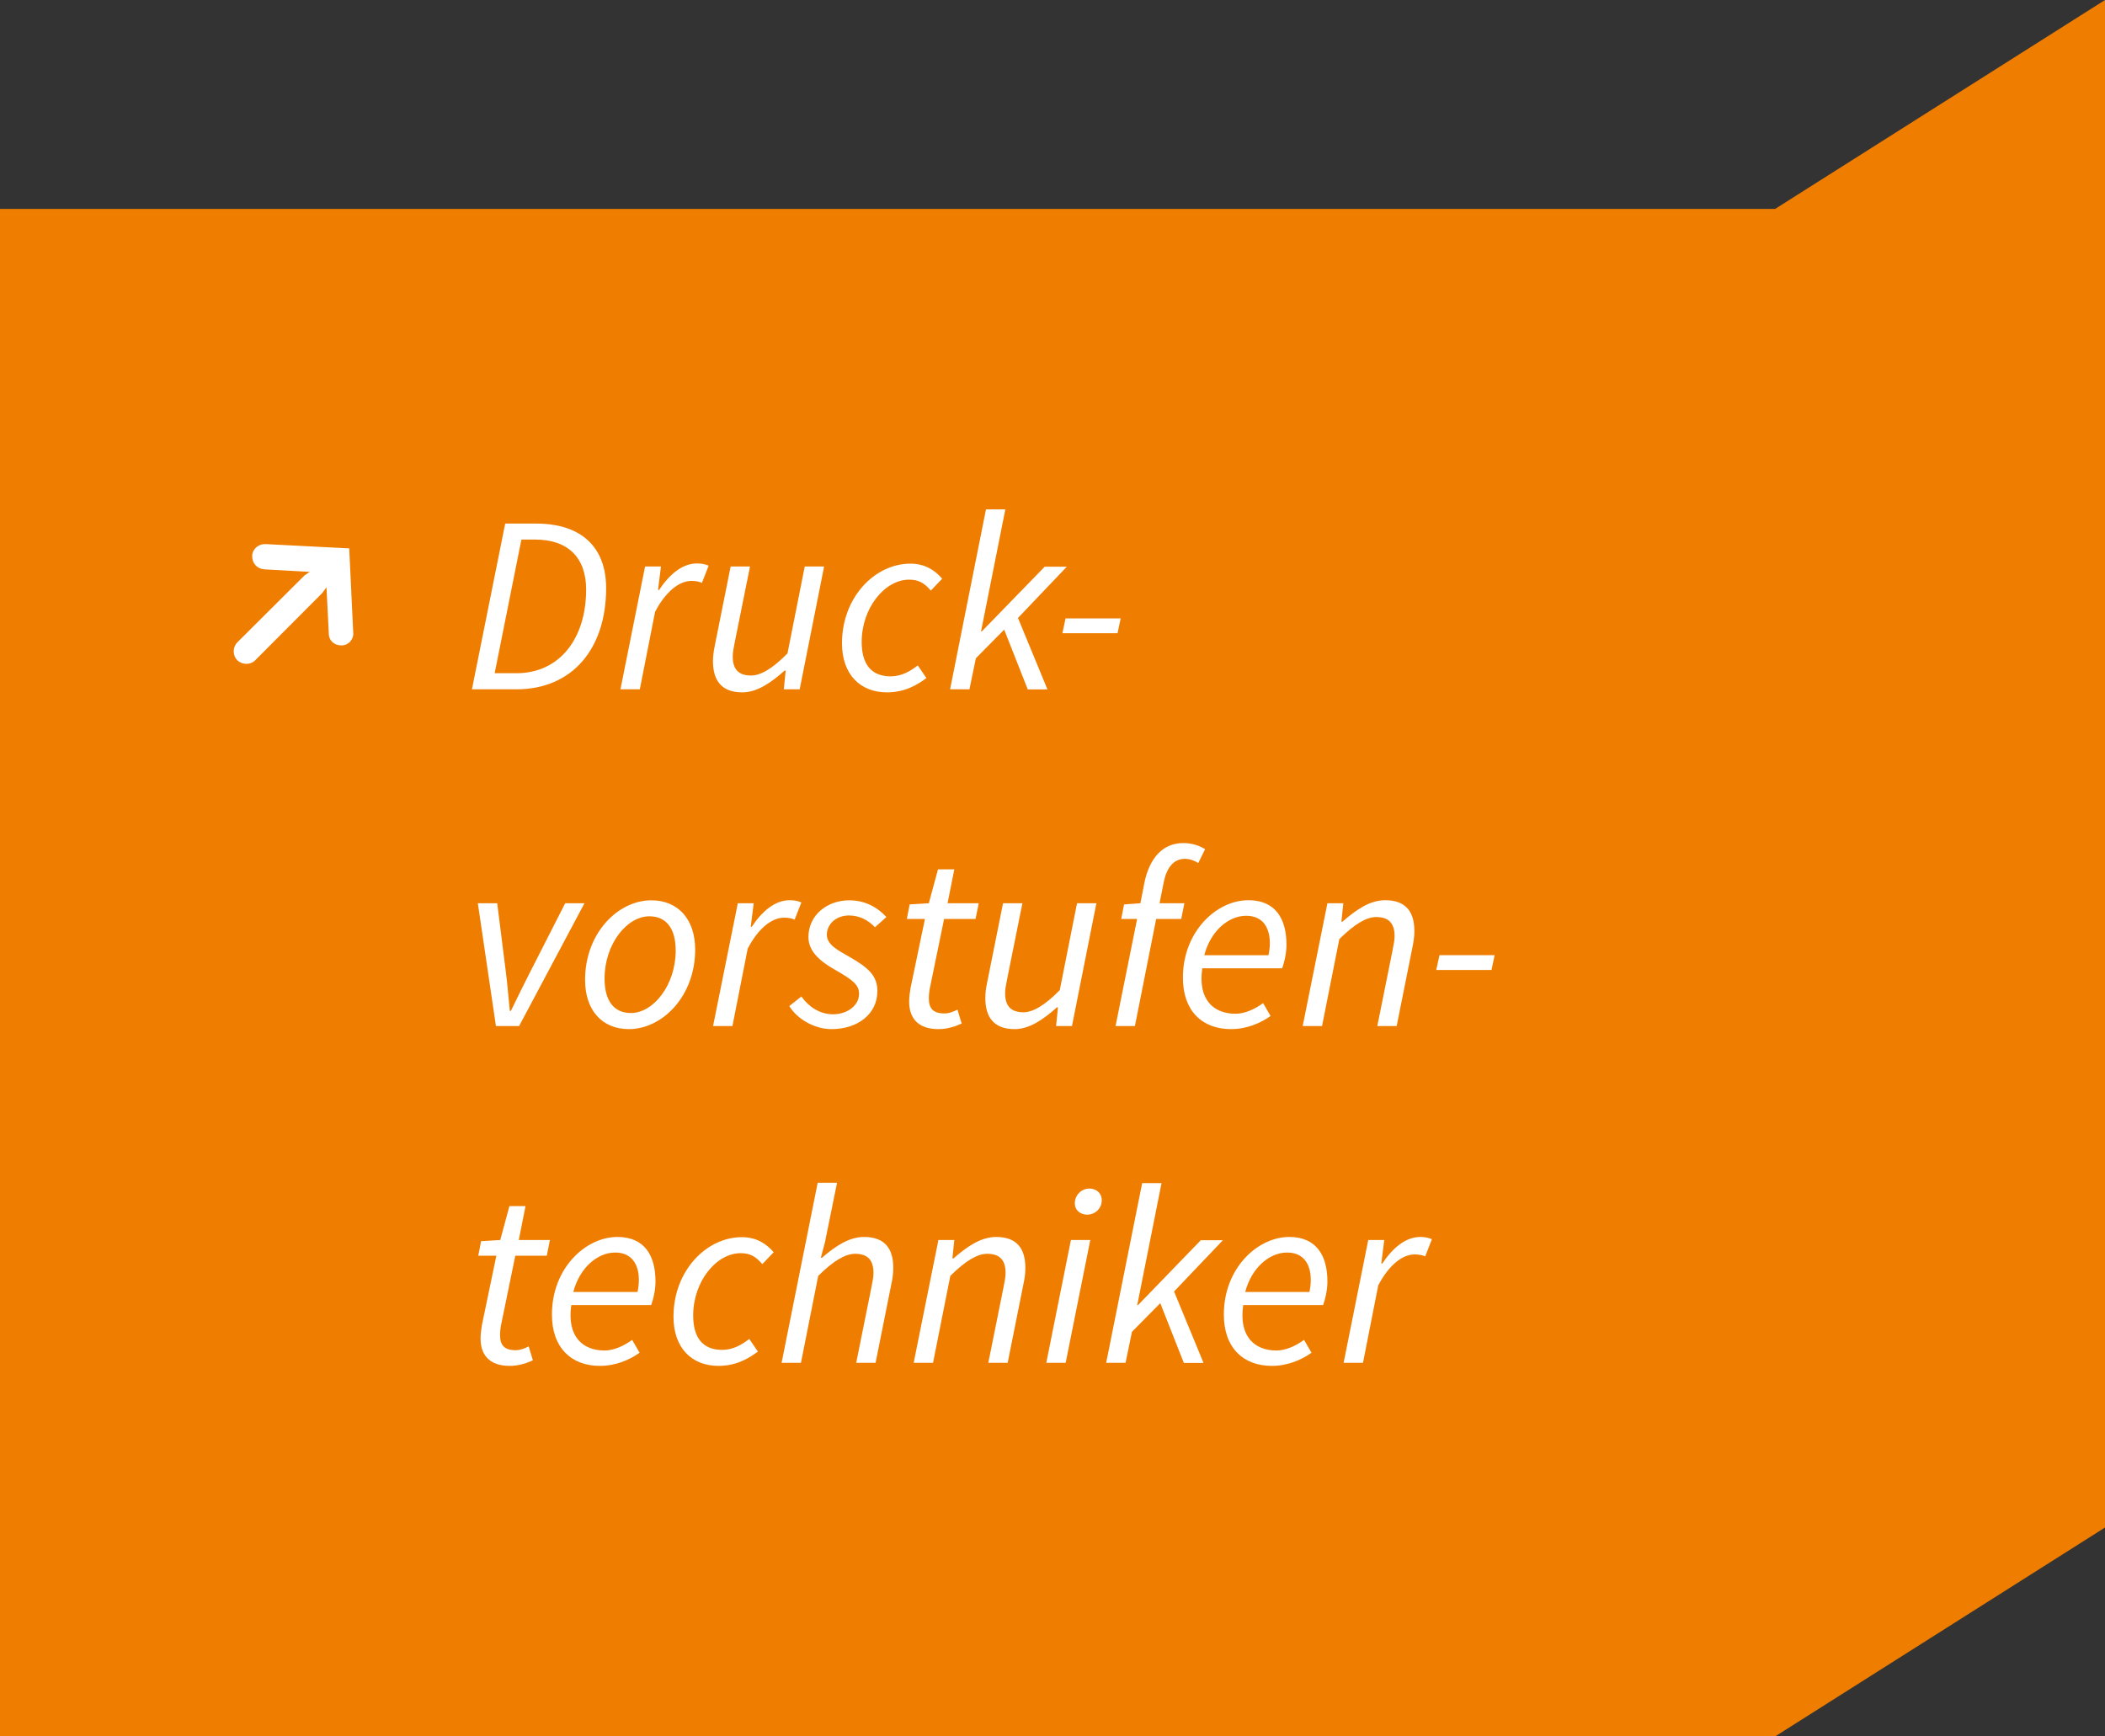
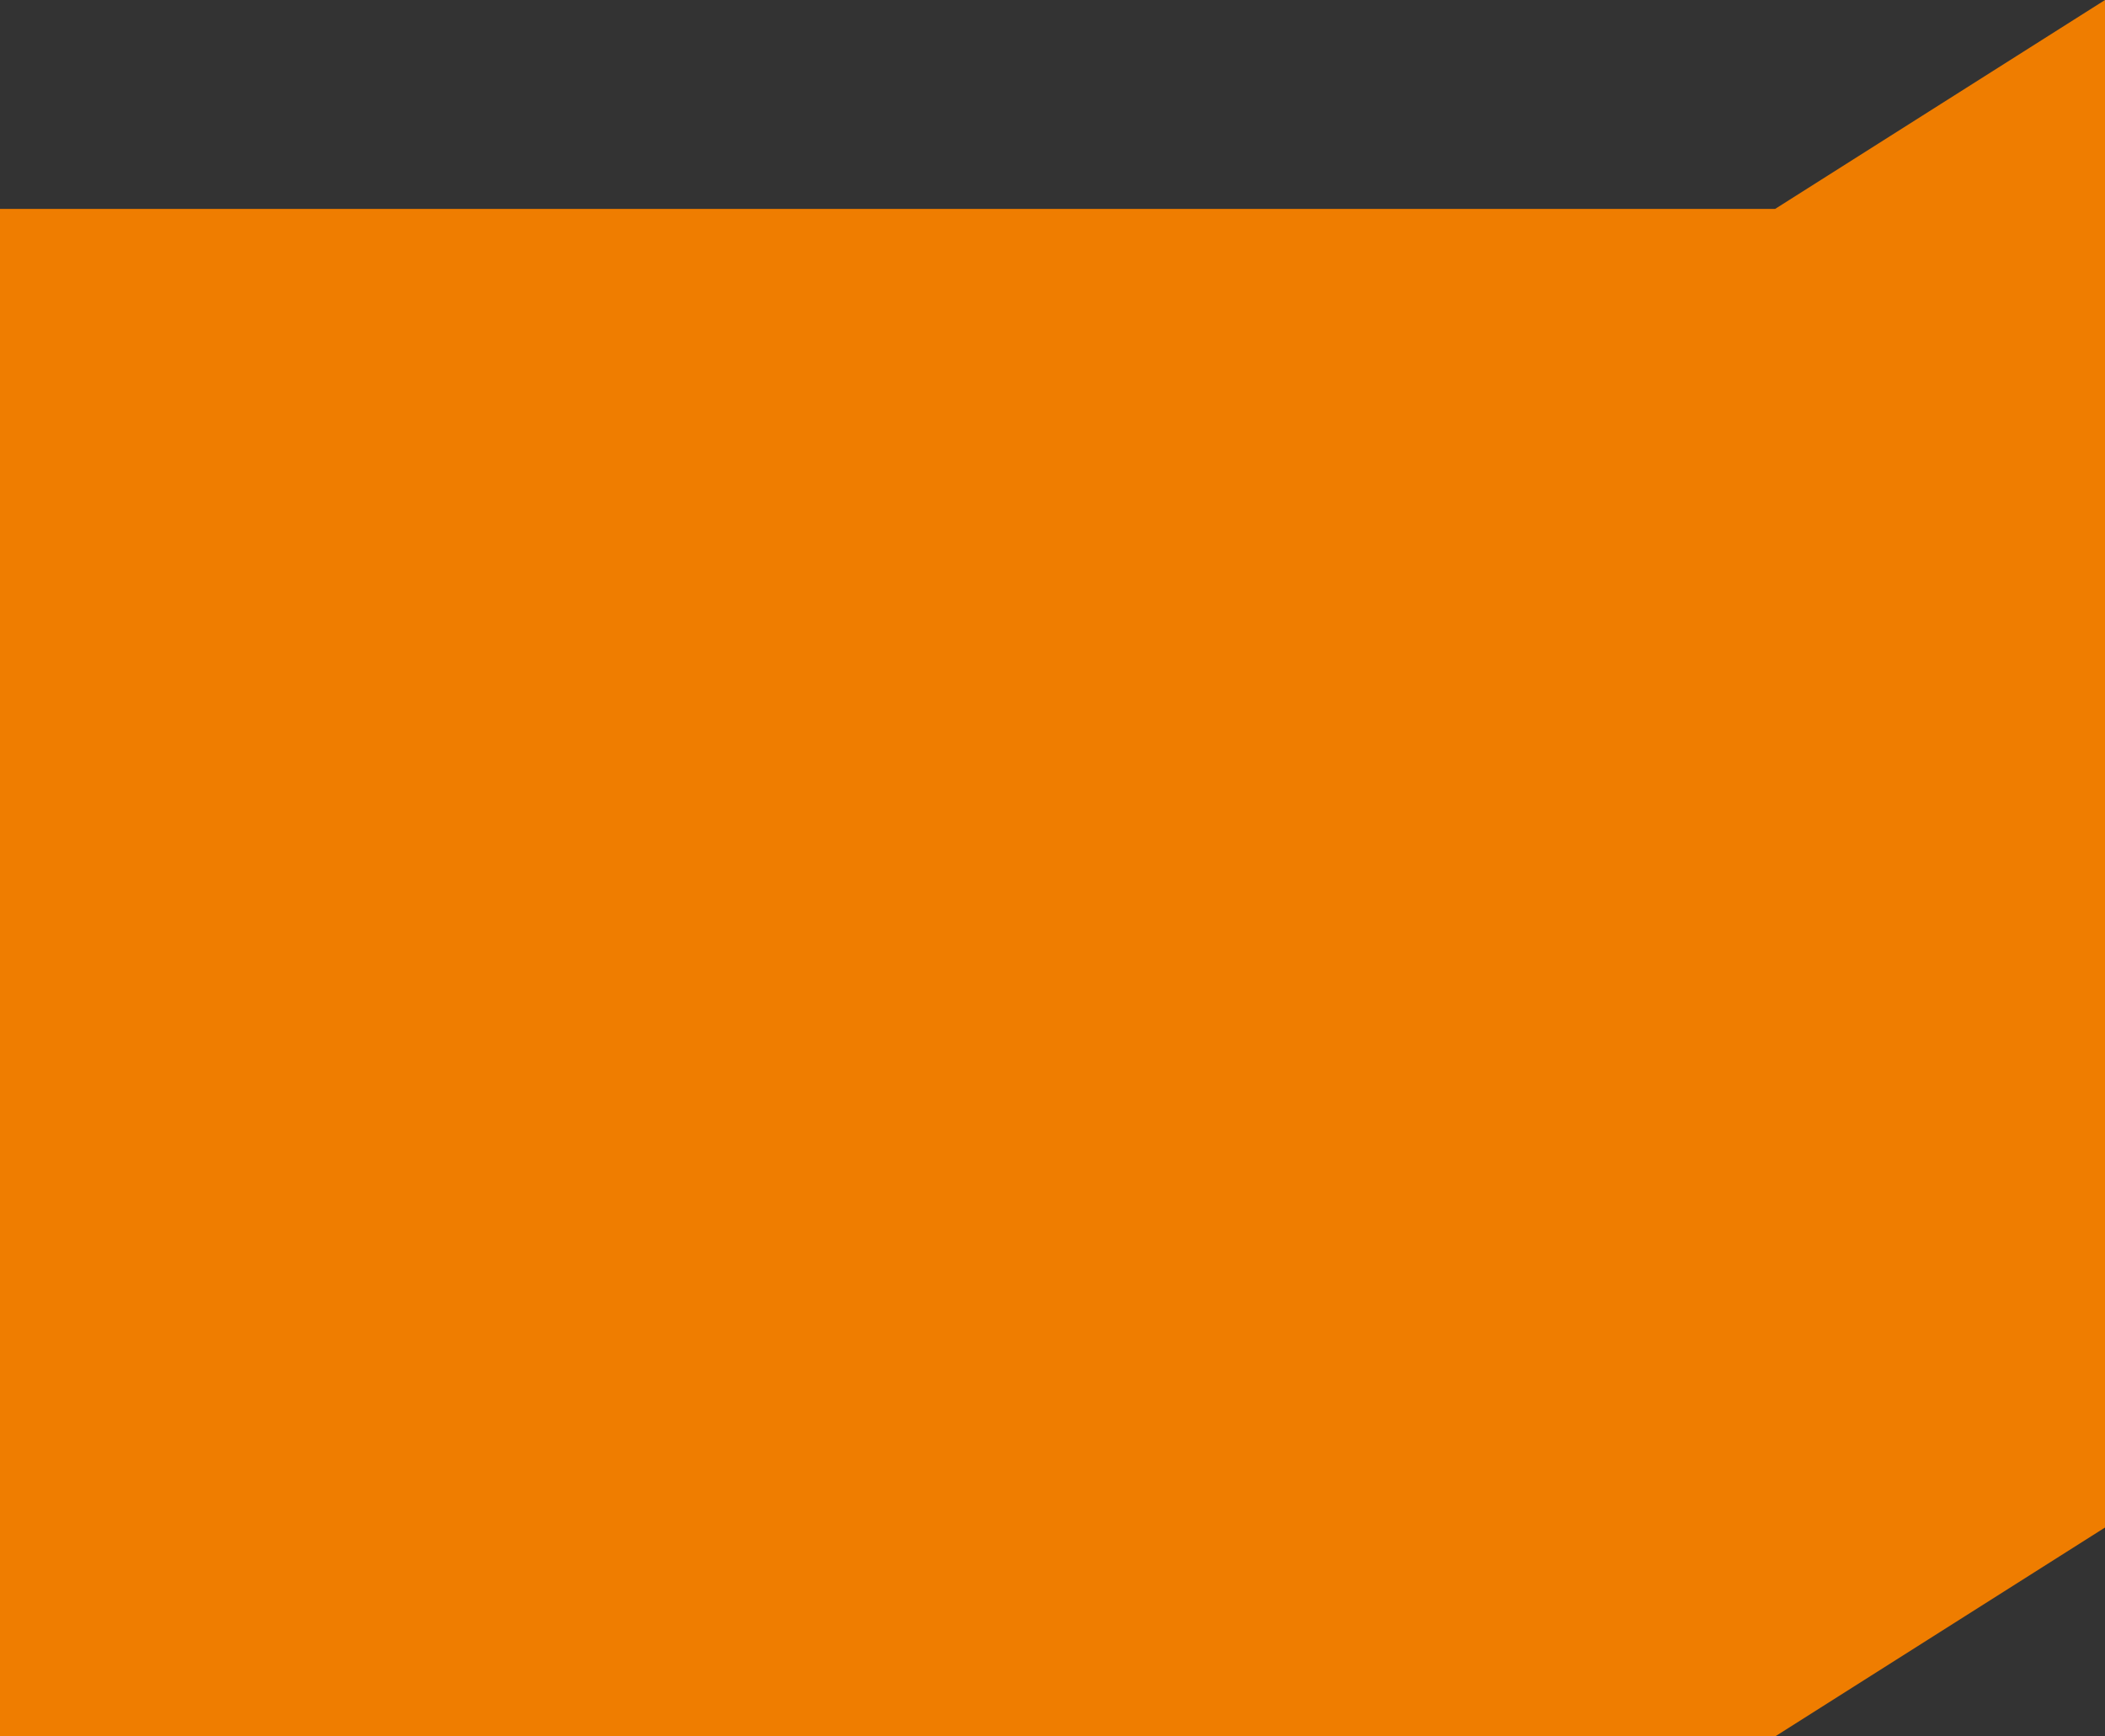
<svg xmlns="http://www.w3.org/2000/svg" xmlns:xlink="http://www.w3.org/1999/xlink" version="1.1" id="Ebene_1" x="0px" y="0px" viewBox="0 0 200 165" style="enable-background:new 0 0 200 165;" xml:space="preserve">
  <rect x="0" y="0" width="200" height="165" fill="#333333" stroke="none" />
  <style type="text/css">
	.st0{fill:#EF7D00;}
	.st1{clip-path:url(#SVGID_2_);fill:#FFFFFF;}
</style>
  <polygon class="st0" points="200,0 168.66,19.85 0,19.85 0,165 168.66,165 200,145.15 " />
  <g>
    <defs>
-       <rect id="SVGID_1_" x="0" width="200" height="165" />
-     </defs>
+       </defs>
    <clipPath id="SVGID_2_">
      <use xlink:href="#SVGID_1_" style="overflow:visible;" />
    </clipPath>
-     <path class="st1" d="M127.66,129.5h1.84l1.45-7.36c1-1.92,2.29-2.94,3.45-2.94c0.41,0,0.76,0.06,1.01,0.19l0.64-1.64   c-0.33-0.14-0.68-0.21-1.11-0.21c-1.43,0-2.66,1.1-3.6,2.52h-0.1l0.28-2.23H130L127.66,129.5z M118.31,122.77   c0.59-2.28,2.28-3.75,3.98-3.75c1.68,0,2.25,1.26,2.25,2.59c0,0.42-0.05,0.79-0.13,1.16H118.31z M120.84,129.79   c1.51,0,2.84-0.58,3.77-1.25l-0.71-1.22c-0.74,0.54-1.71,1.01-2.62,1.01c-2.03,0-3.6-1.28-3.16-4.32h7.59   c0.16-0.43,0.41-1.33,0.41-2.24c0-2.4-1-4.23-3.62-4.23c-3.03,0-6.22,2.98-6.22,7.36C116.27,128.03,118.09,129.79,120.84,129.79    M105.1,129.5h1.84l0.61-2.95l2.69-2.72l2.24,5.68h1.87l-2.8-6.79l4.64-4.87h-2.1l-5.97,6.17h-0.07l2.31-11.6h-1.84L105.1,129.5z    M103.29,115.42c0.75,0,1.39-0.58,1.39-1.37c0-0.7-0.55-1.11-1.17-1.11c-0.75,0-1.39,0.61-1.39,1.4   C102.12,115.02,102.67,115.42,103.29,115.42 M99.41,129.5h1.84l2.34-11.67h-1.84L99.41,129.5z M86.81,129.5h1.84l1.64-8.26   c1.47-1.46,2.59-2.1,3.51-2.1c1.2,0,1.74,0.61,1.74,1.8c0,0.41-0.07,0.74-0.19,1.36l-1.45,7.2h1.84l1.49-7.44   c0.14-0.64,0.19-1.05,0.19-1.61c0-1.79-0.8-2.91-2.77-2.91c-1.44,0-2.74,0.89-4.06,2.04h-0.1l0.18-1.75h-1.51L86.81,129.5z    M74.26,129.5h1.84l1.64-8.26c1.47-1.46,2.59-2.1,3.51-2.1c1.2,0,1.74,0.61,1.74,1.8c0,0.41-0.07,0.74-0.19,1.36l-1.45,7.2h1.84   l1.49-7.44c0.14-0.64,0.19-1.05,0.19-1.61c0-1.79-0.8-2.91-2.77-2.91c-1.41,0-2.69,0.84-4.01,1.98h-0.1l0.39-1.48l1.15-5.65h-1.84   L74.26,129.5z M68.26,129.79c1.71,0,2.89-0.72,3.75-1.36l-0.82-1.2c-0.71,0.55-1.55,1.04-2.57,1.04c-1.85,0-2.76-1.16-2.76-3.27   c0-3.21,2.18-5.92,4.51-5.92c0.91,0,1.45,0.33,2.06,1.04l1.08-1.13c-0.7-0.81-1.64-1.43-3.02-1.43c-3.4,0-6.5,3.22-6.5,7.55   C63.98,128.08,65.73,129.79,68.26,129.79 M54.47,122.77c0.59-2.28,2.28-3.75,3.98-3.75c1.67,0,2.25,1.26,2.25,2.59   c0,0.42-0.05,0.79-0.13,1.16H54.47z M57,129.79c1.51,0,2.84-0.58,3.77-1.25l-0.71-1.22c-0.74,0.54-1.71,1.01-2.62,1.01   c-2.03,0-3.6-1.28-3.16-4.32h7.59c0.16-0.43,0.41-1.33,0.41-2.24c0-2.4-0.99-4.23-3.62-4.23c-3.03,0-6.22,2.98-6.22,7.36   C52.43,128.03,54.25,129.79,57,129.79 M48.43,129.79c0.92,0,1.68-0.29,2.2-0.53l-0.4-1.32c-0.35,0.17-0.76,0.36-1.23,0.36   c-1.1,0-1.49-0.49-1.49-1.45c0-0.3,0.03-0.57,0.08-0.86l1.37-6.67h2.99l0.3-1.49h-2.96l0.64-3.22H48.4l-0.87,3.22l-1.82,0.11   l-0.27,1.38h1.72l-1.37,6.58c-0.06,0.44-0.13,0.81-0.13,1.28C45.65,128.64,46.41,129.79,48.43,129.79" />
-     <path class="st1" d="M136.46,92.17h5.25l0.3-1.41h-5.24L136.46,92.17z M123.77,97.5h1.84l1.64-8.26c1.47-1.46,2.59-2.1,3.51-2.1   c1.2,0,1.74,0.61,1.74,1.8c0,0.41-0.07,0.75-0.19,1.36l-1.45,7.2h1.84l1.49-7.44c0.13-0.64,0.19-1.05,0.19-1.61   c0-1.79-0.8-2.91-2.77-2.91c-1.45,0-2.74,0.89-4.06,2.04h-0.1l0.18-1.75h-1.51L123.77,97.5z M114.42,90.77   c0.59-2.28,2.28-3.75,3.98-3.75c1.68,0,2.25,1.26,2.25,2.59c0,0.42-0.05,0.79-0.13,1.16H114.42z M116.95,97.79   c1.51,0,2.84-0.58,3.77-1.25l-0.71-1.22c-0.74,0.54-1.71,1.01-2.62,1.01c-2.03,0-3.6-1.28-3.16-4.32h7.59   c0.16-0.43,0.41-1.33,0.41-2.24c0-2.4-0.99-4.23-3.62-4.23c-3.03,0-6.22,2.98-6.22,7.36C112.38,96.03,114.21,97.79,116.95,97.79    M105.99,97.5h1.84l2.02-10.18h2.38l0.3-1.49h-2.36l0.4-2c0.27-1.36,0.93-2.22,1.99-2.22c0.54,0,0.96,0.19,1.29,0.4l0.65-1.32   c-0.57-0.34-1.23-0.58-2.07-0.58c-1.96,0-3.22,1.43-3.7,3.78l-0.38,1.94l-1.55,0.11l-0.27,1.38h1.51L105.99,97.5z M96.4,97.79   c1.41,0,2.74-0.92,4.02-2.07h0.1l-0.18,1.78h1.51l2.32-11.67h-1.84l-1.64,8.26c-1.44,1.46-2.56,2.1-3.45,2.1   c-1.2,0-1.74-0.61-1.74-1.8c0-0.41,0.07-0.75,0.19-1.36l1.45-7.2h-1.84l-1.49,7.44c-0.14,0.64-0.19,1.05-0.19,1.61   C93.63,96.67,94.44,97.79,96.4,97.79 M89.16,97.79c0.92,0,1.68-0.29,2.21-0.53l-0.4-1.32c-0.35,0.17-0.76,0.36-1.23,0.36   c-1.1,0-1.49-0.49-1.49-1.45c0-0.3,0.03-0.57,0.08-0.86l1.37-6.67h2.99l0.3-1.49h-2.96l0.64-3.22h-1.55l-0.87,3.22l-1.82,0.11   l-0.27,1.38h1.72l-1.37,6.58c-0.07,0.44-0.13,0.81-0.13,1.28C86.38,96.64,87.13,97.79,89.16,97.79 M79,97.79   c2.48,0,4.36-1.42,4.36-3.61c0-1.41-0.76-2.19-2.73-3.3c-1.03-0.59-2.07-1.12-2.07-2.06c0-1,0.88-1.83,2.1-1.83   c1.04,0,1.87,0.48,2.47,1.12l1.09-0.97c-0.89-0.97-2.08-1.59-3.53-1.59c-2.11,0-3.88,1.42-3.88,3.49c0,1.31,1.02,2.26,2.49,3.09   c1.79,1.02,2.32,1.47,2.32,2.31c0,1.12-1.14,1.94-2.47,1.94c-1.24,0-2.3-0.69-3.01-1.69l-1.15,0.91   C75.77,96.87,77.42,97.79,79,97.79 M67.75,97.5h1.84l1.45-7.36c1-1.92,2.29-2.94,3.45-2.94c0.42,0,0.76,0.06,1.01,0.19l0.64-1.64   c-0.33-0.14-0.68-0.21-1.11-0.21c-1.43,0-2.66,1.1-3.6,2.52h-0.1l0.28-2.23h-1.51L67.75,97.5z M59.94,96.26   c-1.61,0-2.5-1.16-2.5-3.27c0-3.26,2.1-5.92,4.26-5.92c1.61,0,2.5,1.16,2.5,3.27C64.19,93.6,62.09,96.26,59.94,96.26 M59.75,97.79   c3.19,0,6.3-3.14,6.3-7.55c0-2.92-1.65-4.69-4.16-4.69c-3.19,0-6.3,3.14-6.3,7.55C55.58,96.02,57.23,97.79,59.75,97.79 M47.12,97.5   h2.2l6.21-11.67H53.7l-3.44,6.75c-0.59,1.16-1.16,2.33-1.72,3.48h-0.1c-0.12-1.14-0.21-2.34-0.35-3.48l-0.85-6.75h-1.84L47.12,97.5   z" />
    <path class="st1" d="M100.94,60.17h5.24l0.3-1.41h-5.24L100.94,60.17z M90.27,65.5h1.84l0.61-2.95l2.69-2.72l2.24,5.68h1.87   l-2.8-6.79l4.64-4.87h-2.1L93.28,60h-0.07l2.31-11.6h-1.84L90.27,65.5z M84.27,65.79c1.71,0,2.9-0.72,3.75-1.36l-0.82-1.2   c-0.71,0.55-1.55,1.04-2.57,1.04c-1.85,0-2.76-1.16-2.76-3.27c0-3.21,2.18-5.92,4.51-5.92c0.91,0,1.45,0.33,2.06,1.04l1.08-1.13   c-0.7-0.81-1.64-1.43-3.02-1.43c-3.4,0-6.5,3.22-6.5,7.55C79.99,64.08,81.73,65.79,84.27,65.79 M70.53,65.79   c1.41,0,2.74-0.93,4.02-2.07h0.1l-0.18,1.78h1.51l2.32-11.67h-1.84l-1.64,8.26c-1.44,1.46-2.56,2.1-3.46,2.1   c-1.2,0-1.74-0.61-1.74-1.8c0-0.41,0.07-0.75,0.19-1.36l1.45-7.2h-1.84l-1.49,7.44c-0.13,0.64-0.19,1.05-0.19,1.61   C67.76,64.67,68.56,65.79,70.53,65.79 M58.95,65.5h1.84l1.45-7.36c1-1.92,2.29-2.94,3.45-2.94c0.41,0,0.76,0.06,1,0.19l0.64-1.64   c-0.33-0.14-0.68-0.21-1.11-0.21c-1.43,0-2.66,1.1-3.6,2.52h-0.1l0.28-2.23h-1.51L58.95,65.5z M47,63.97l2.54-12.7h1.31   c3.16,0,4.84,1.77,4.84,4.74c0,4.69-2.54,7.96-6.62,7.96H47z M44.84,65.5h4.23c5.32,0,8.52-3.88,8.52-9.61   c0-3.86-2.31-6.14-6.67-6.14h-2.92L44.84,65.5z M33.56,60.08l-0.38-7.97l-7.97-0.41c-0.65-0.02-1.22,0.46-1.25,1.1   c-0.02,0.72,0.46,1.25,1.15,1.3l4.32,0.24l-0.5,0.34l-6.38,6.36c-0.46,0.46-0.46,1.25,0,1.7s1.25,0.46,1.7,0l6.36-6.38l0.41-0.55   l0.22,4.39c0,0.67,0.53,1.15,1.25,1.13C33.13,61.3,33.63,60.75,33.56,60.08" />
  </g>
</svg>